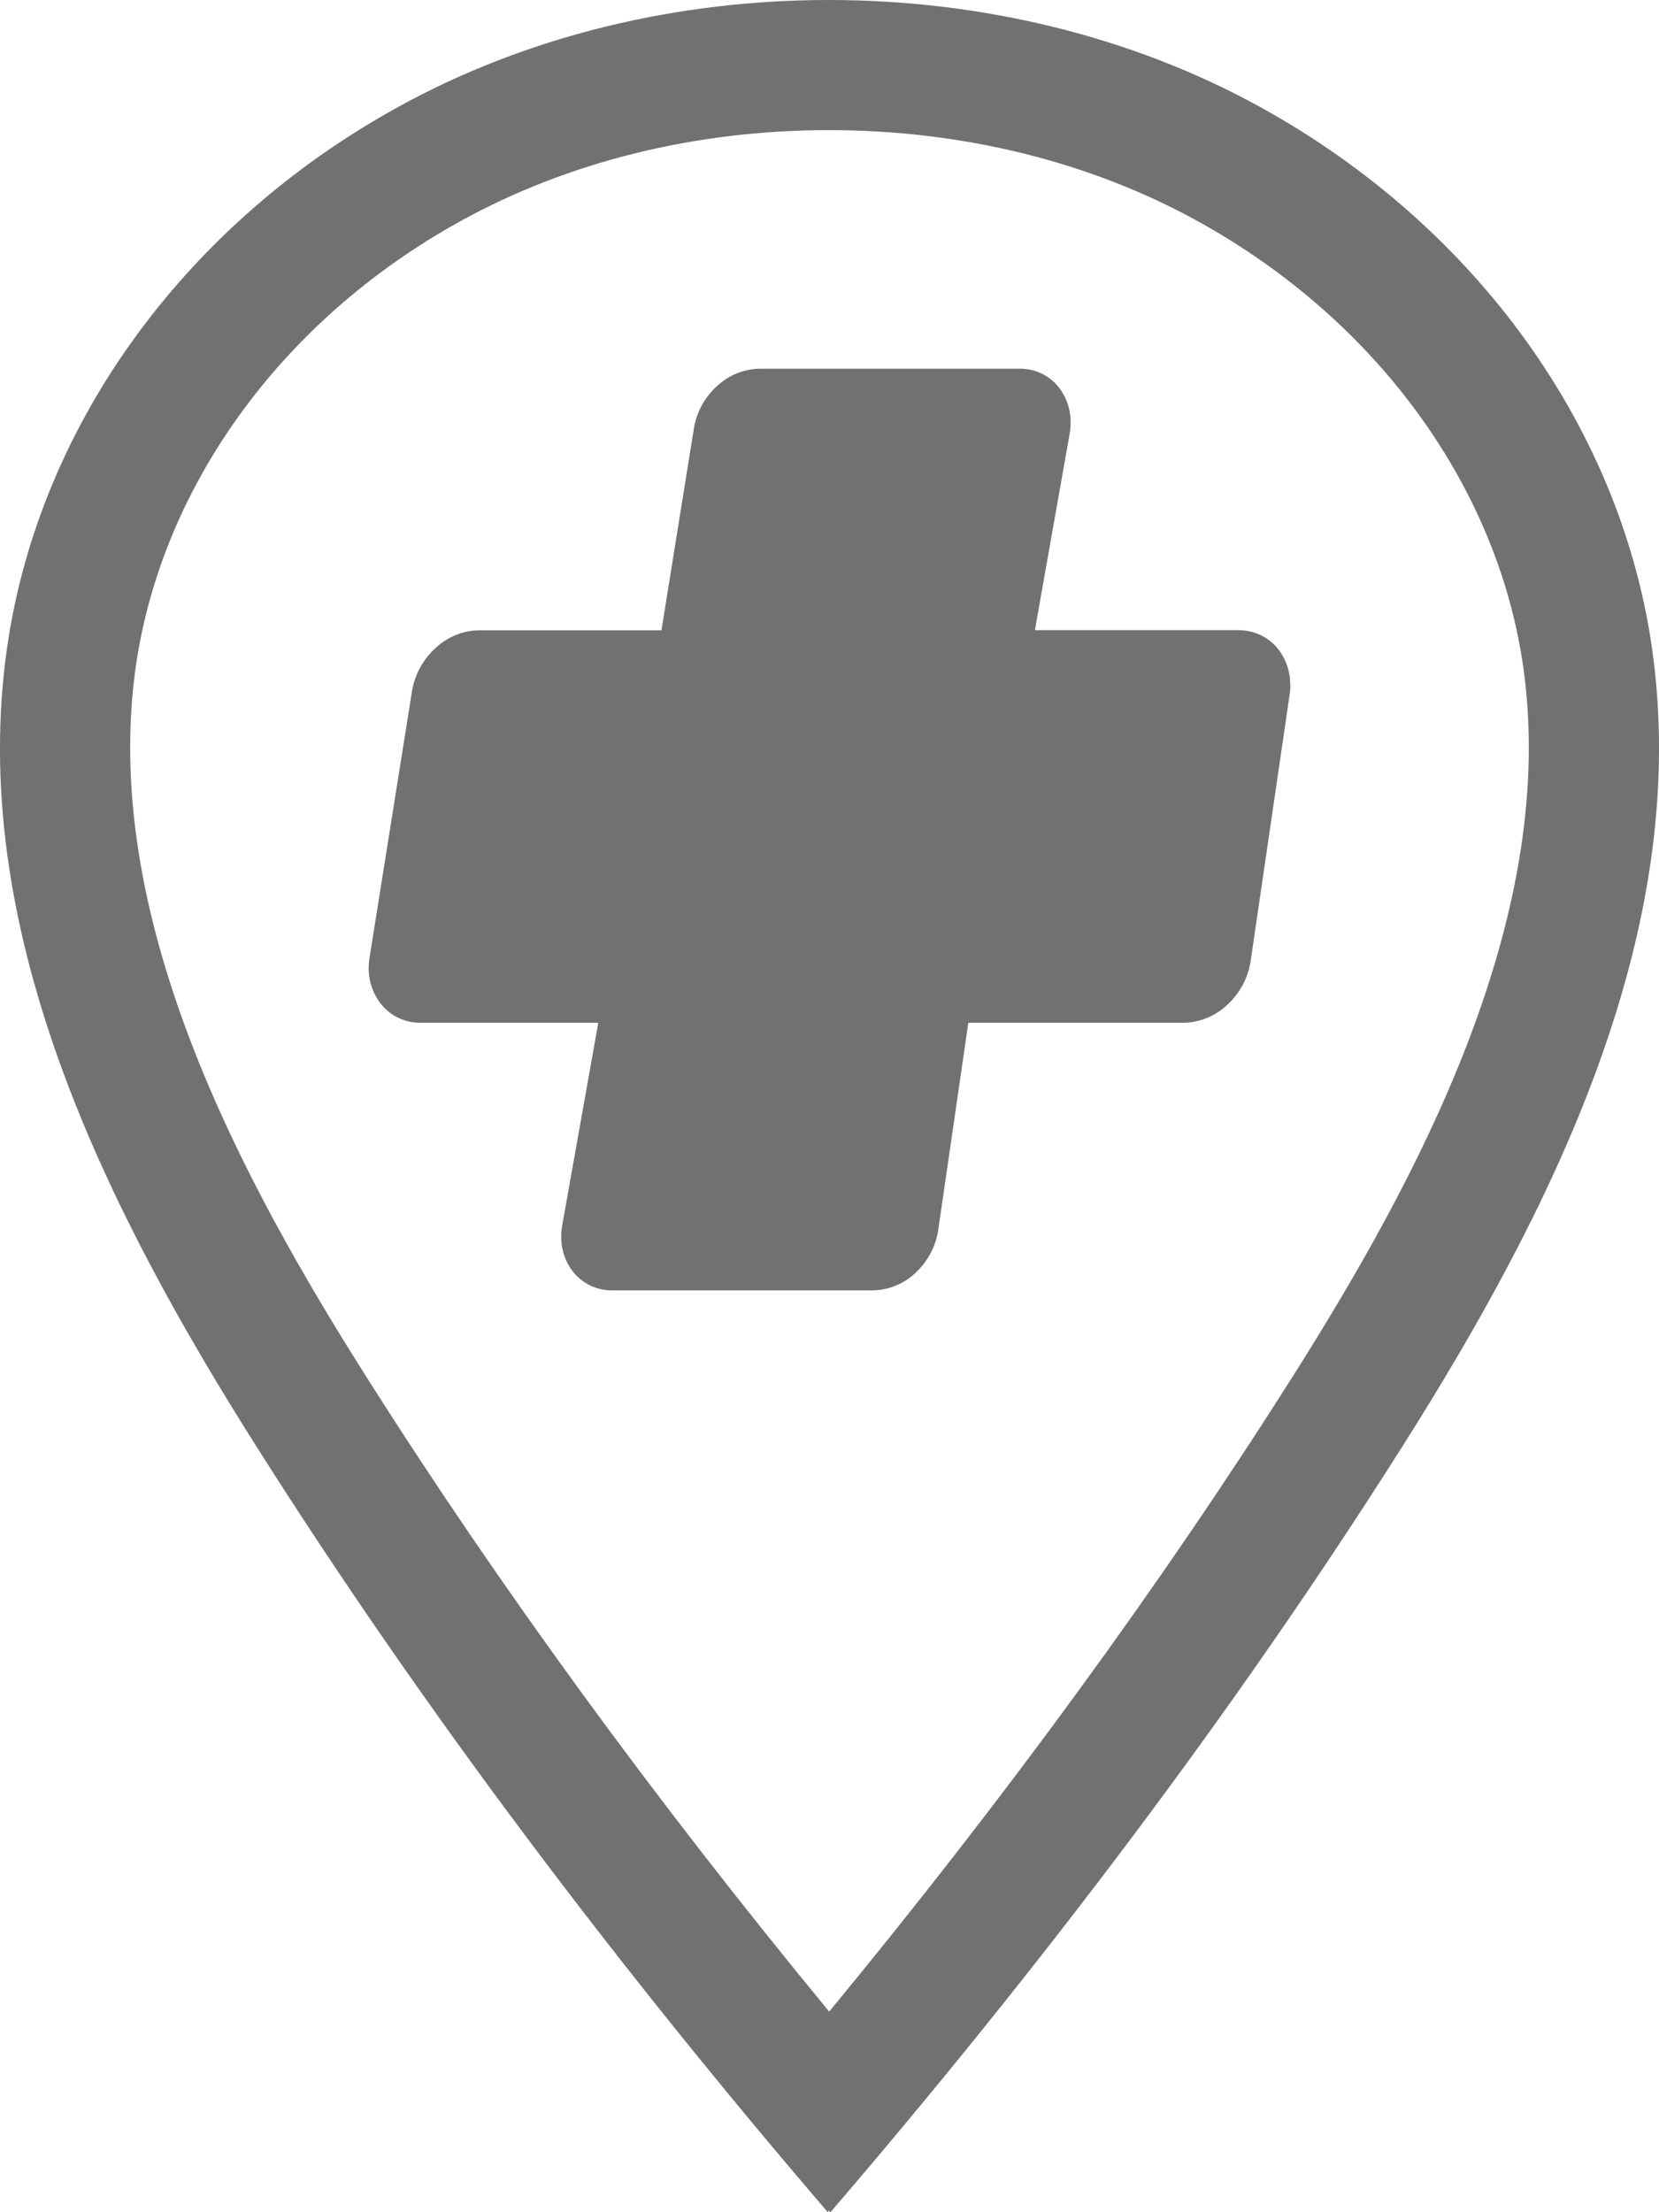
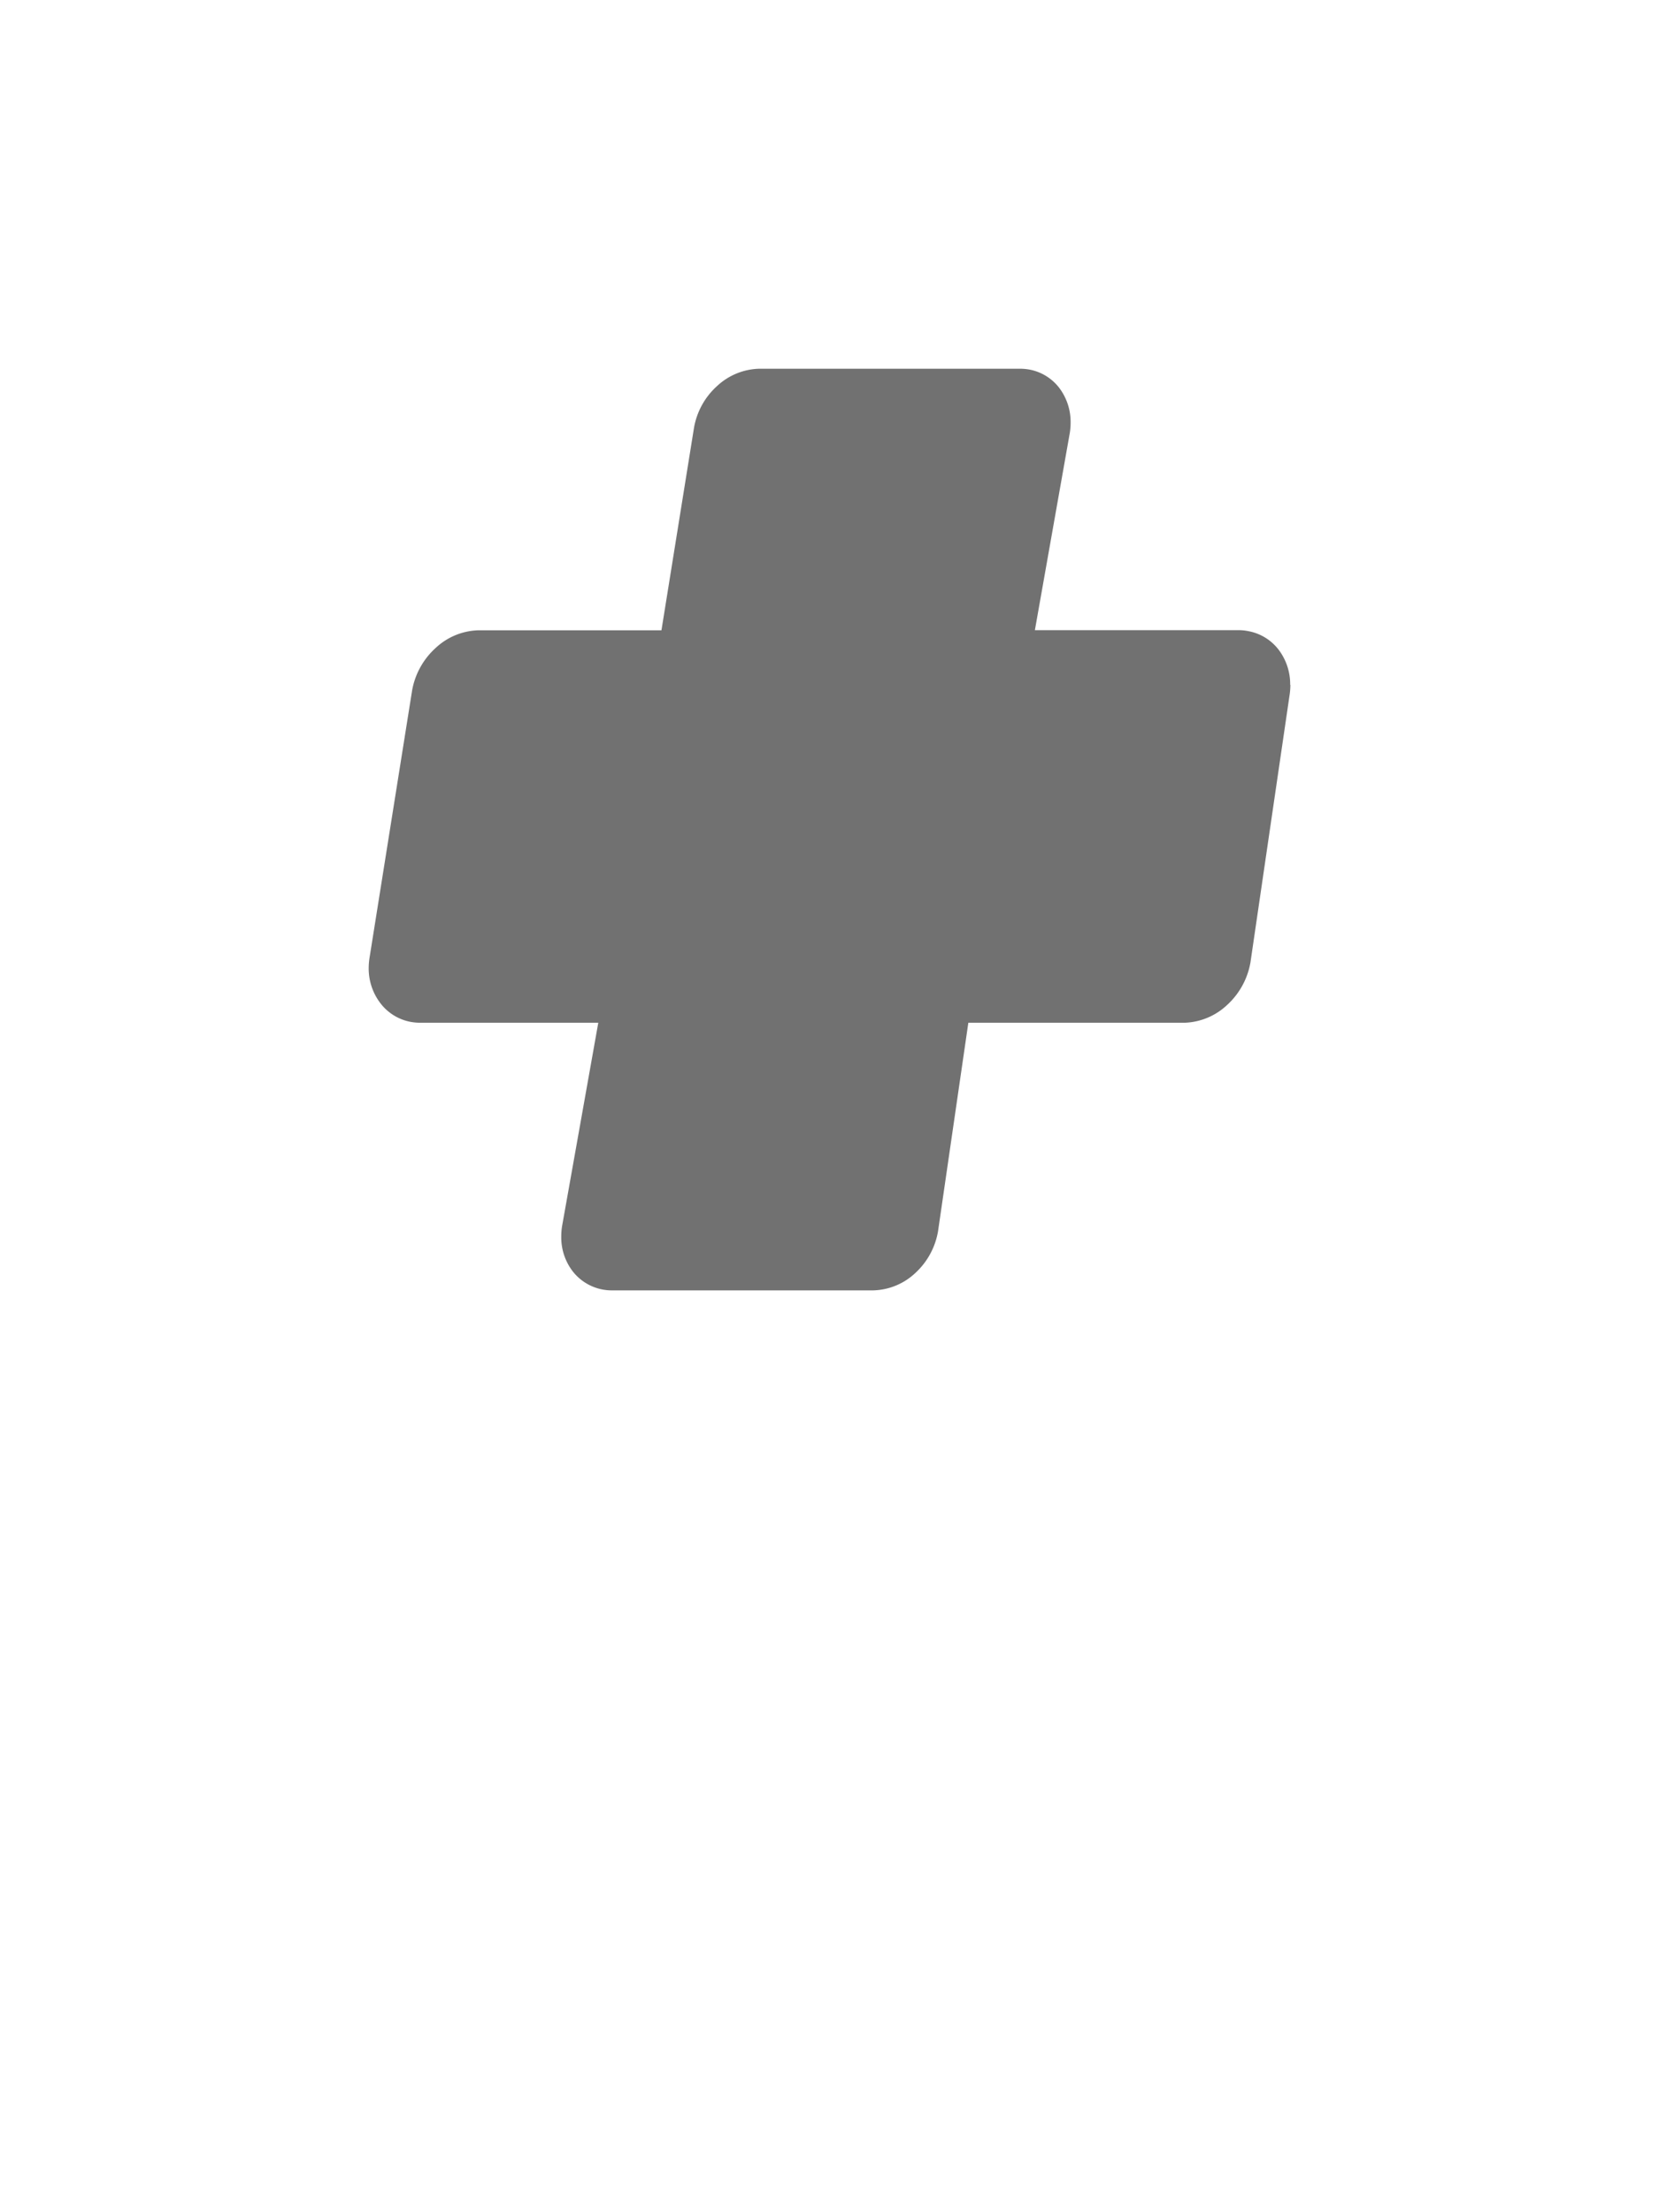
<svg xmlns="http://www.w3.org/2000/svg" id="Grupo_16" data-name="Grupo 16" width="25.5" height="34" viewBox="0 0 25.5 34">
  <g id="Vector" transform="translate(0 0)" fill="none">
    <path d="M21.546,22.246A102.071,102.071,0,0,1,12.765,34c-.008-.011-.028-.021-.028-.033a.056.056,0,0,1-.014.033A102,102,0,0,1,3.951,22.246C1.656,18.621-.458,14.41.086,10.121A11.512,11.512,0,0,1,6.116,1.646,13.756,13.756,0,0,1,12.738,0a13.8,13.8,0,0,1,6.634,1.646,11.528,11.528,0,0,1,6.042,8.475C25.958,14.41,23.842,18.621,21.546,22.246Z" stroke="none" />
-     <path d="M 12.745 30.917 C 15.45 27.635 17.837 24.366 19.857 21.176 C 21.774 18.148 23.913 14.184 23.43 10.373 C 23.07 7.541 21.192 4.933 18.406 3.397 C 16.749 2.483 14.789 2 12.738 2 C 10.694 2 8.738 2.483 7.081 3.397 C 4.304 4.928 2.431 7.536 2.07 10.373 C 1.587 14.187 3.724 18.15 5.641 21.176 C 7.672 24.383 10.056 27.652 12.745 30.917 M 12.765 34 C 12.757 33.989 12.738 33.979 12.738 33.967 C 12.738 33.979 12.732 33.989 12.724 34 C 9.527 30.273 6.543 26.339 3.951 22.246 C 1.656 18.621 -0.458 14.41 0.086 10.121 C 0.53 6.626 2.794 3.477 6.116 1.646 C 8.103 0.549 10.41 1.1444091796875e-05 12.738 1.1444091796875e-05 C 15.065 1.1444091796875e-05 17.385 0.549 19.372 1.646 C 22.694 3.477 24.97 6.626 25.414 10.121 C 25.958 14.41 23.842 18.621 21.546 22.246 C 18.954 26.339 15.962 30.273 12.765 34 Z" stroke="none" fill="#717171" />
  </g>
  <path id="Vector-2" data-name="Vector" d="M14.167,4.859a1.068,1.068,0,0,1-.014.168l-.6,4.1a1.155,1.155,0,0,1-.362.655,1,1,0,0,1-.661.27H9.217l-.465,3.2A1.127,1.127,0,0,1,8.4,13.9a.979.979,0,0,1-.649.265H3.742a.761.761,0,0,1-.607-.294.856.856,0,0,1-.175-.532,1.008,1.008,0,0,1,.013-.164l.556-3.123H.8a.9.9,0,0,1-.152-.013.76.76,0,0,1-.466-.285A.879.879,0,0,1,0,9.215a1.068,1.068,0,0,1,.014-.168l.653-4.1a1.151,1.151,0,0,1,.362-.655,1,1,0,0,1,.661-.272H4.5L5,.909A1.122,1.122,0,0,1,5.356.265.986.986,0,0,1,6.007,0h4a.848.848,0,0,1,.149.013.751.751,0,0,1,.458.281.867.867,0,0,1,.175.533,1,1,0,0,1-.013.163l-.536,3.028h3.128a.785.785,0,0,1,.152.015.76.76,0,0,1,.466.285.876.876,0,0,1,.178.54Z" transform="translate(5.667 5.667)" fill="#717171" />
</svg>